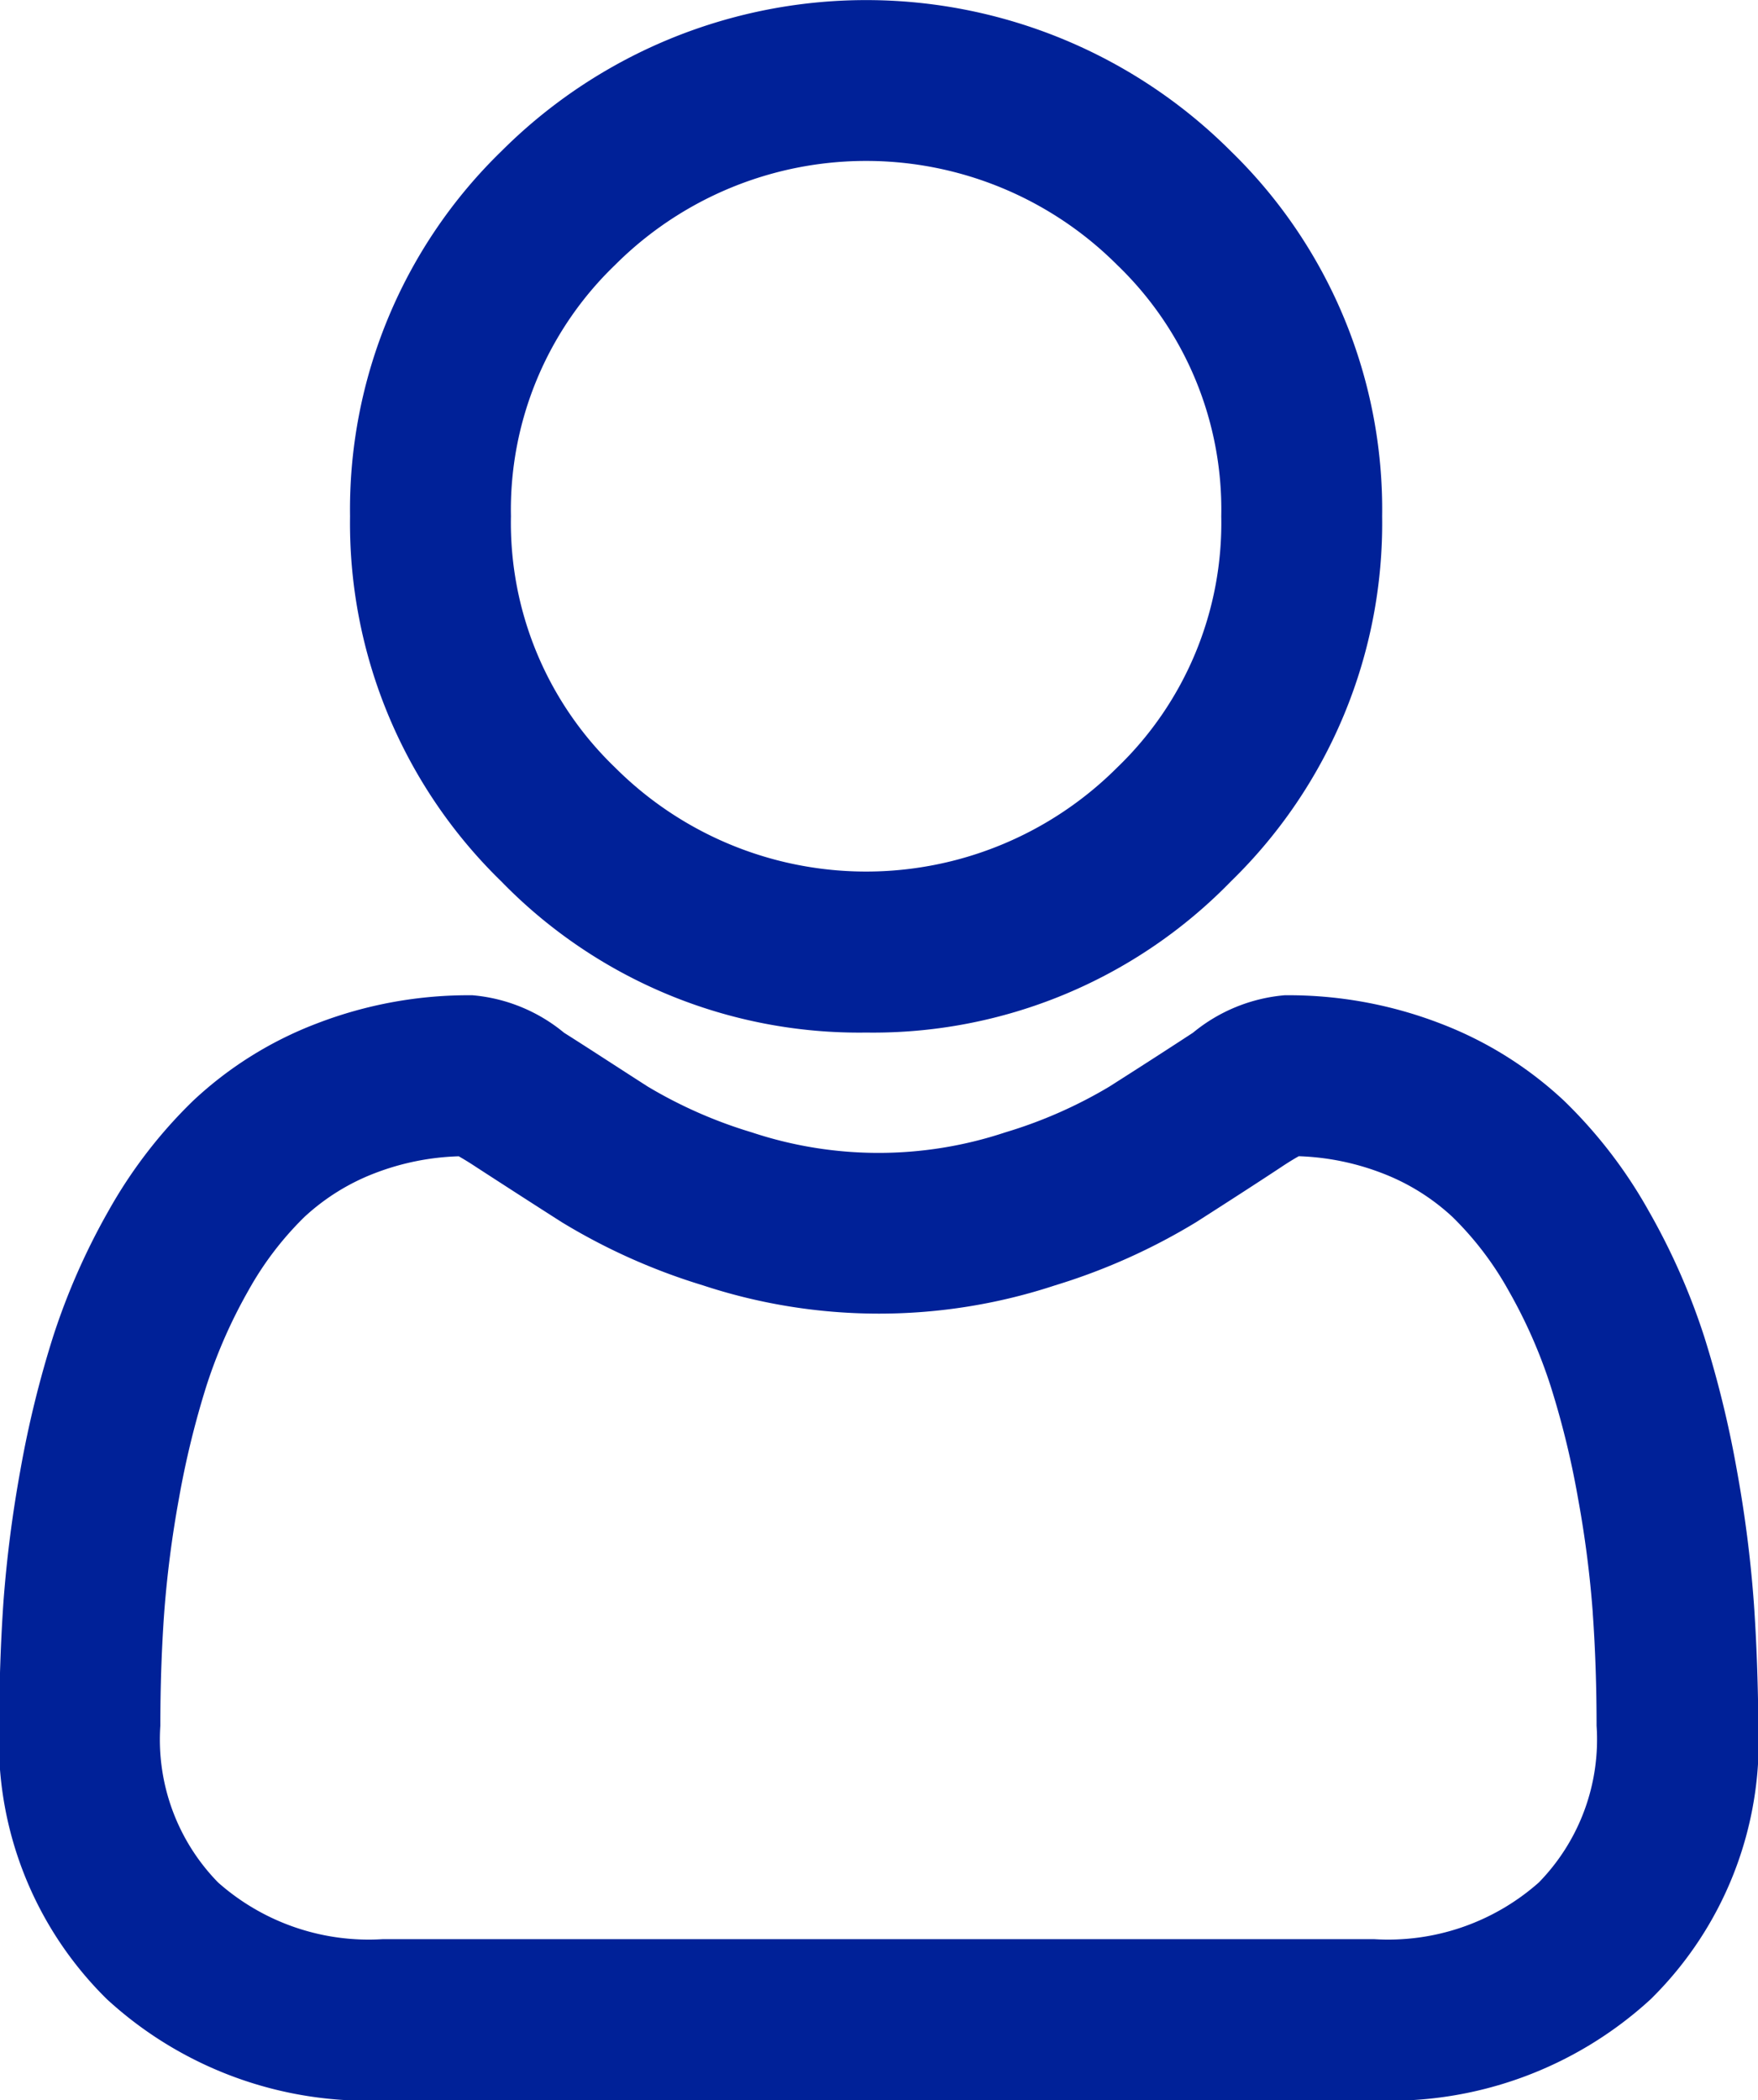
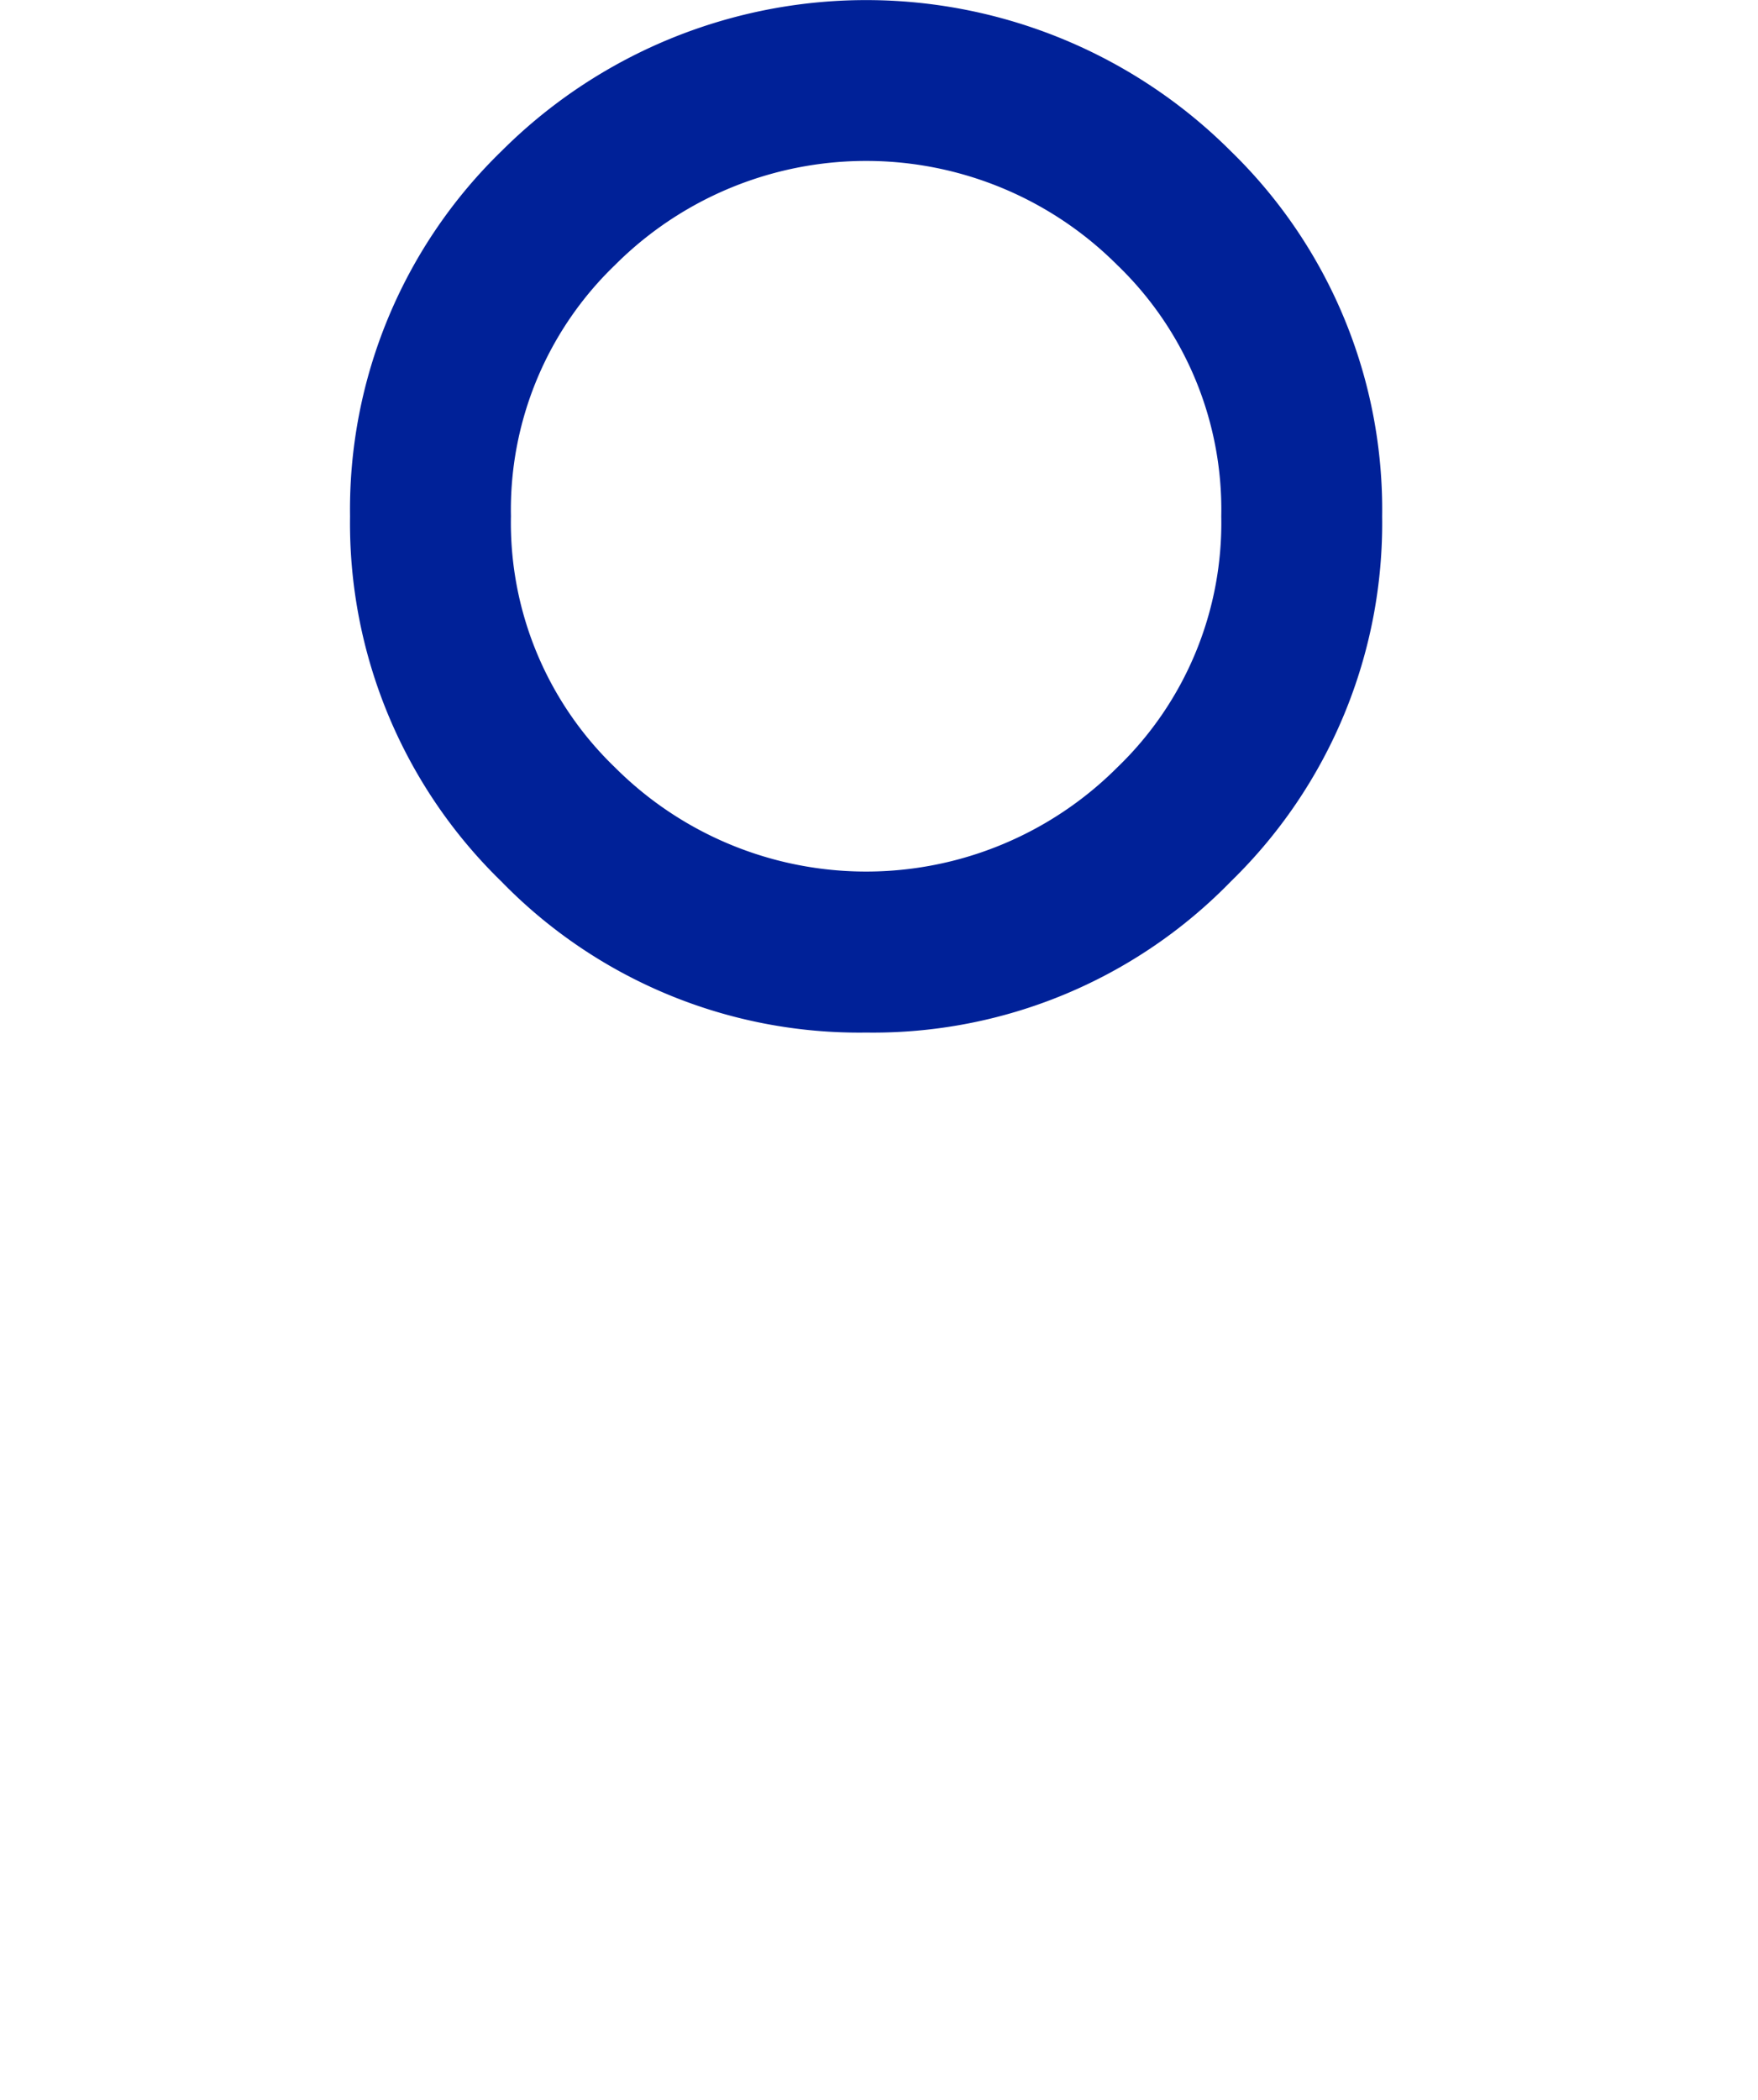
<svg xmlns="http://www.w3.org/2000/svg" width="22.816" height="27.245" viewBox="0 0 22.816 27.245">
  <g id="Grupo_239" data-name="Grupo 239" transform="translate(0 0)">
    <path id="Caminho_25" data-name="Caminho 25" d="M2985.883,10.347a6.477,6.477,0,0,0,4.735-1.962,6.481,6.481,0,0,0,1.962-4.735,6.482,6.482,0,0,0-1.962-4.735,6.695,6.695,0,0,0-9.47,0,6.478,6.478,0,0,0-1.963,4.735,6.479,6.479,0,0,0,1.963,4.736A6.479,6.479,0,0,0,2985.883,10.347Zm-4.61-6.7A4.406,4.406,0,0,1,2982.624.39a4.608,4.608,0,0,1,6.518,0,4.4,4.4,0,0,1,1.35,3.259,4.4,4.4,0,0,1-1.35,3.259,4.608,4.608,0,0,1-6.518,0A4.405,4.405,0,0,1,2981.273,3.649Z" transform="translate(-2974.642 3.048)" fill="#002198" />
-     <path id="Caminho_26" data-name="Caminho 26" d="M2914.916,252.152a16.149,16.149,0,0,0-.22-1.717,13.707,13.707,0,0,0-.423-1.731,8.636,8.636,0,0,0-.721-1.633,6.2,6.2,0,0,0-1.1-1.431,4.9,4.9,0,0,0-1.6-1,5.482,5.482,0,0,0-2.026-.368,2.16,2.16,0,0,0-1.189.486c-.315.206-.681.442-1.087.7a5.981,5.981,0,0,1-1.35.593,5.213,5.213,0,0,1-3.288,0,5.985,5.985,0,0,1-1.349-.593c-.406-.26-.772-.5-1.089-.7a2.153,2.153,0,0,0-1.188-.486,5.475,5.475,0,0,0-2.025.368,4.883,4.883,0,0,0-1.6,1,6.229,6.229,0,0,0-1.1,1.431,8.745,8.745,0,0,0-.719,1.633,13.591,13.591,0,0,0-.424,1.731,16.233,16.233,0,0,0-.22,1.717c-.035.516-.054,1.053-.054,1.6a4.689,4.689,0,0,0,1.4,3.546,5,5,0,0,0,3.575,1.311H2910a5,5,0,0,0,3.575-1.311,4.687,4.687,0,0,0,1.4-3.546C2914.97,253.2,2914.952,252.667,2914.916,252.152Zm-16.808-5.791c.054.031.13.076.231.143.336.218.708.458,1.106.712a8,8,0,0,0,1.831.819,7.3,7.3,0,0,0,4.572,0,8.027,8.027,0,0,0,1.831-.82c.428-.274.79-.507,1.1-.712.1-.067.178-.113.231-.143a3.308,3.308,0,0,1,1.074.217,2.815,2.815,0,0,1,.921.571,4.161,4.161,0,0,1,.727.954,6.525,6.525,0,0,1,.546,1.238,11.26,11.26,0,0,1,.357,1.463,13.963,13.963,0,0,1,.191,1.484v.01c.033.464.049.953.049,1.451a2.653,2.653,0,0,1-.75,2.034h0a2.951,2.951,0,0,1-2.137.735h-12.867a2.948,2.948,0,0,1-2.136-.735,2.65,2.65,0,0,1-.75-2.034c0-.5.016-.985.049-1.452a14.108,14.108,0,0,1,.192-1.493,11.6,11.6,0,0,1,.357-1.463,6.581,6.581,0,0,1,.545-1.238,4.169,4.169,0,0,1,.727-.954,2.835,2.835,0,0,1,.922-.571A3.3,3.3,0,0,1,2898.108,246.361Z" transform="translate(-2892.154 -231.361)" fill="#002198" />
  </g>
</svg>